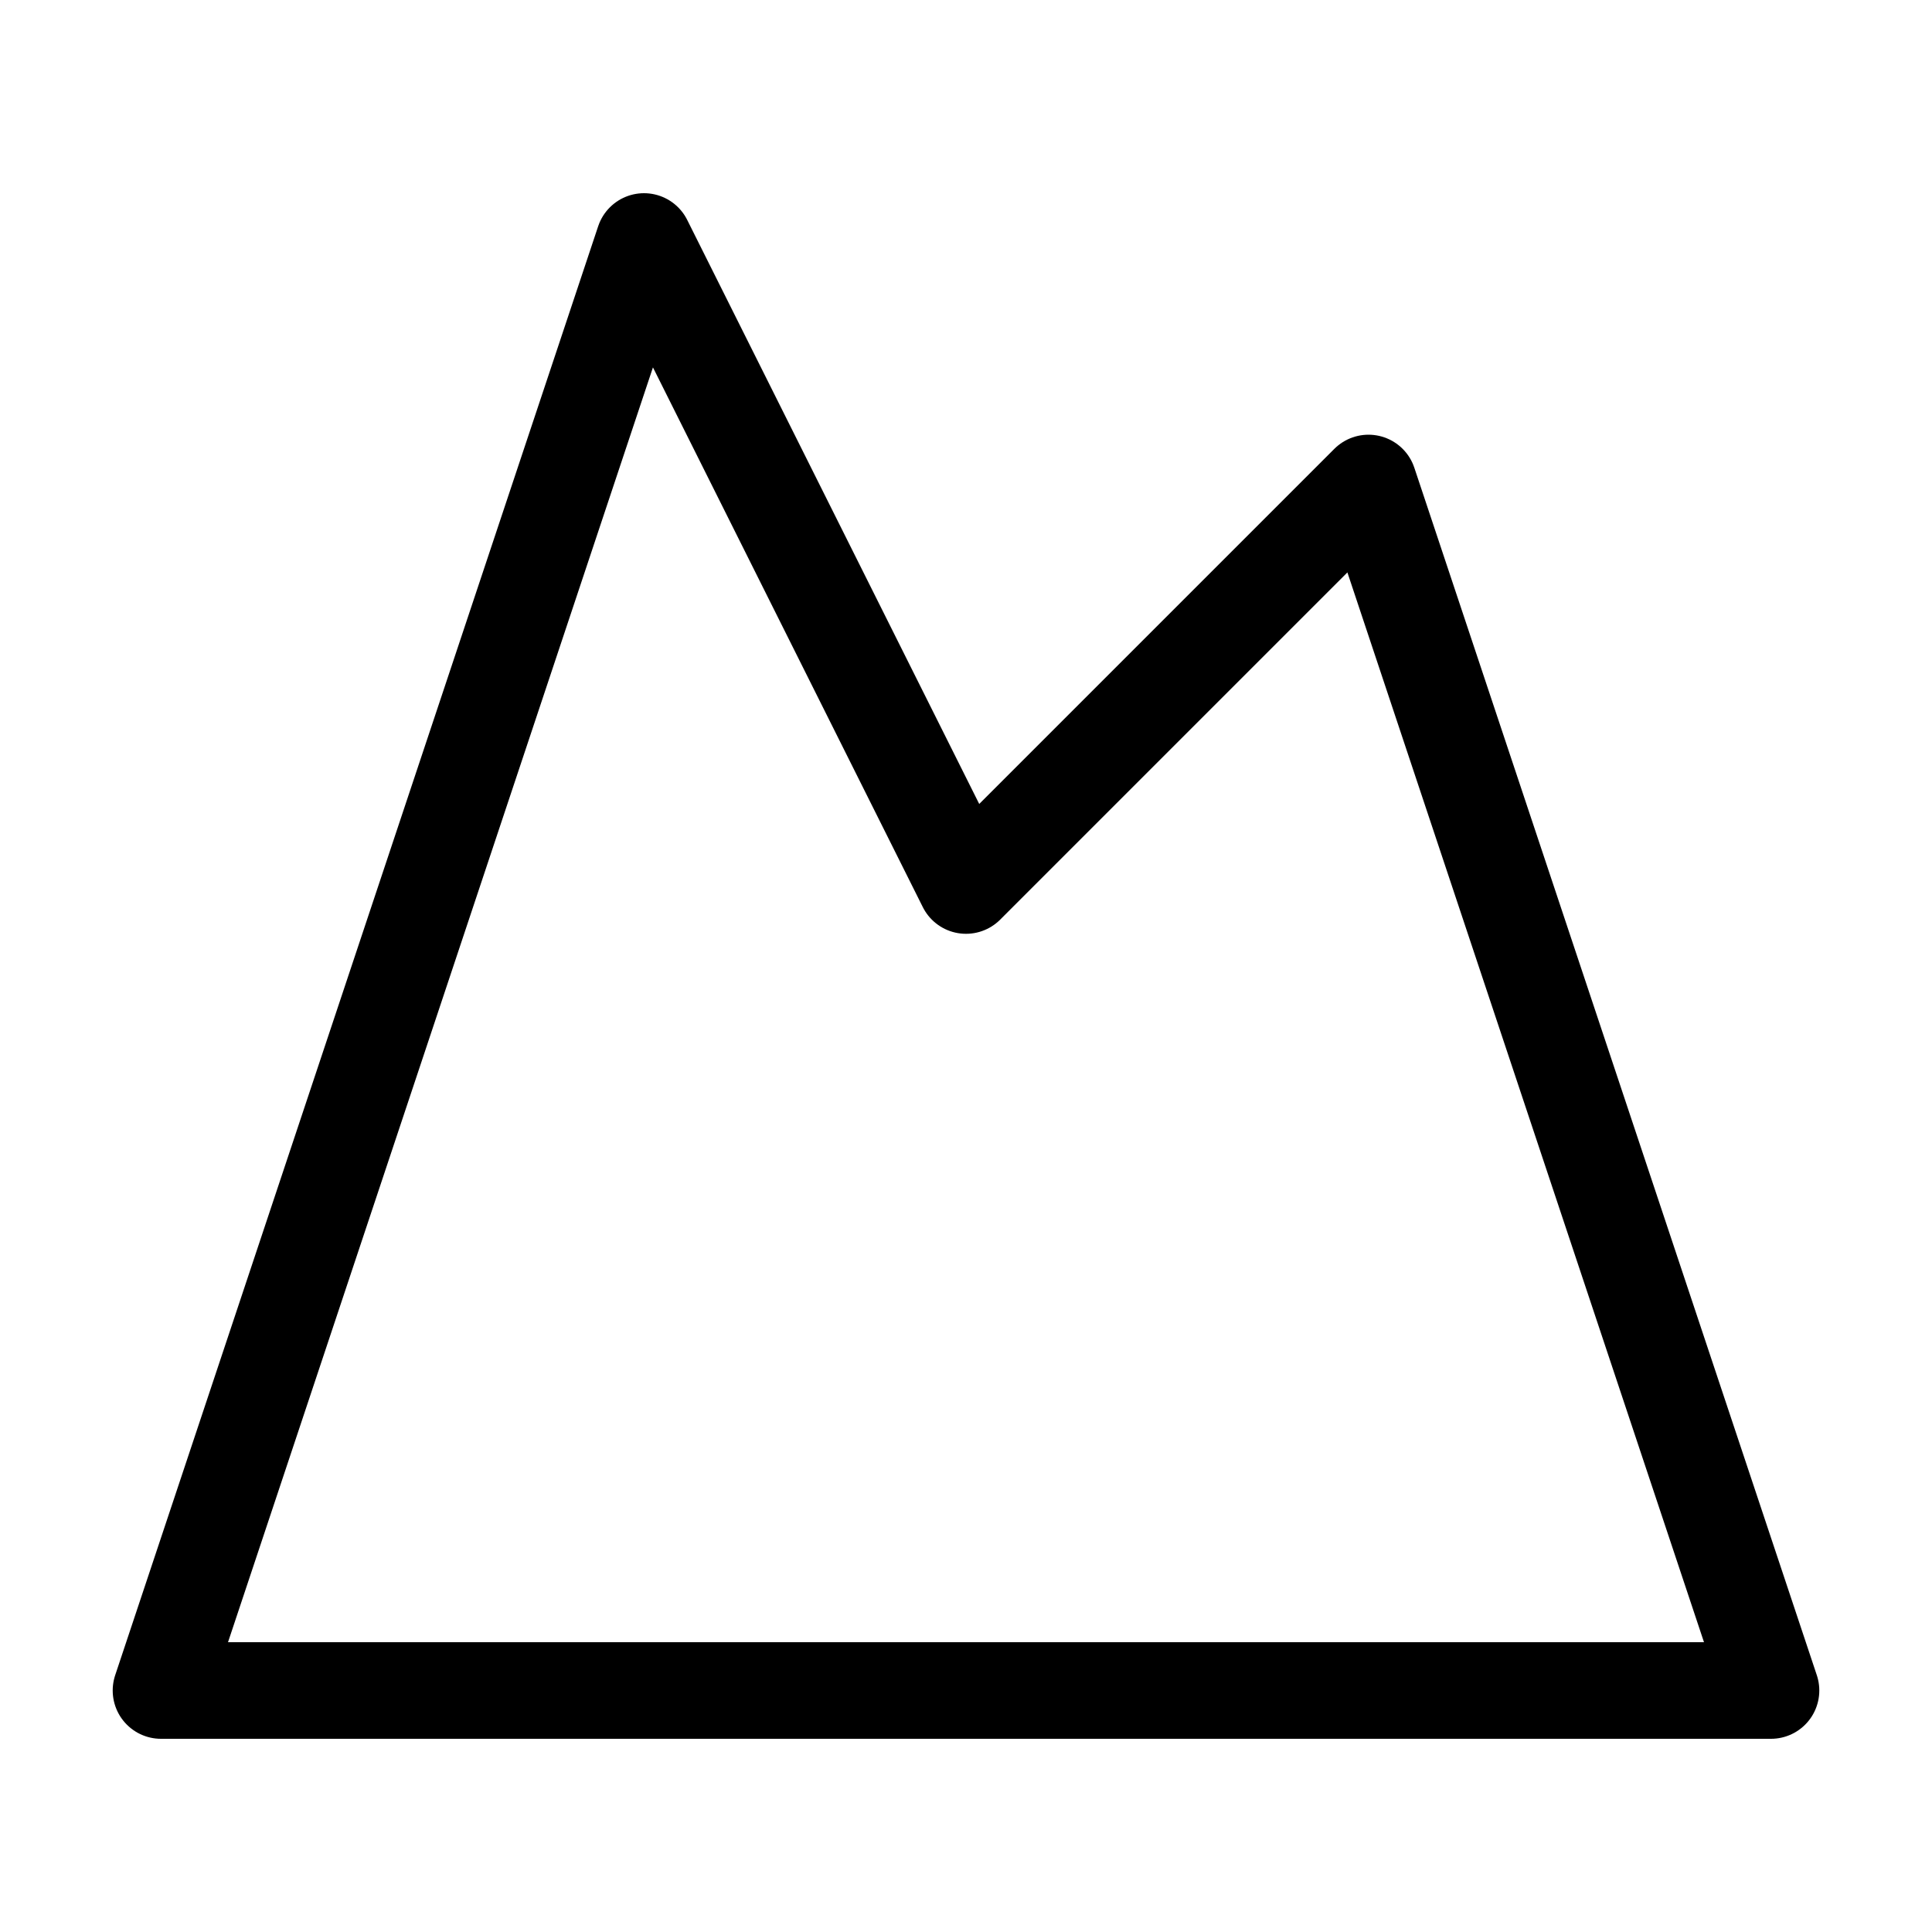
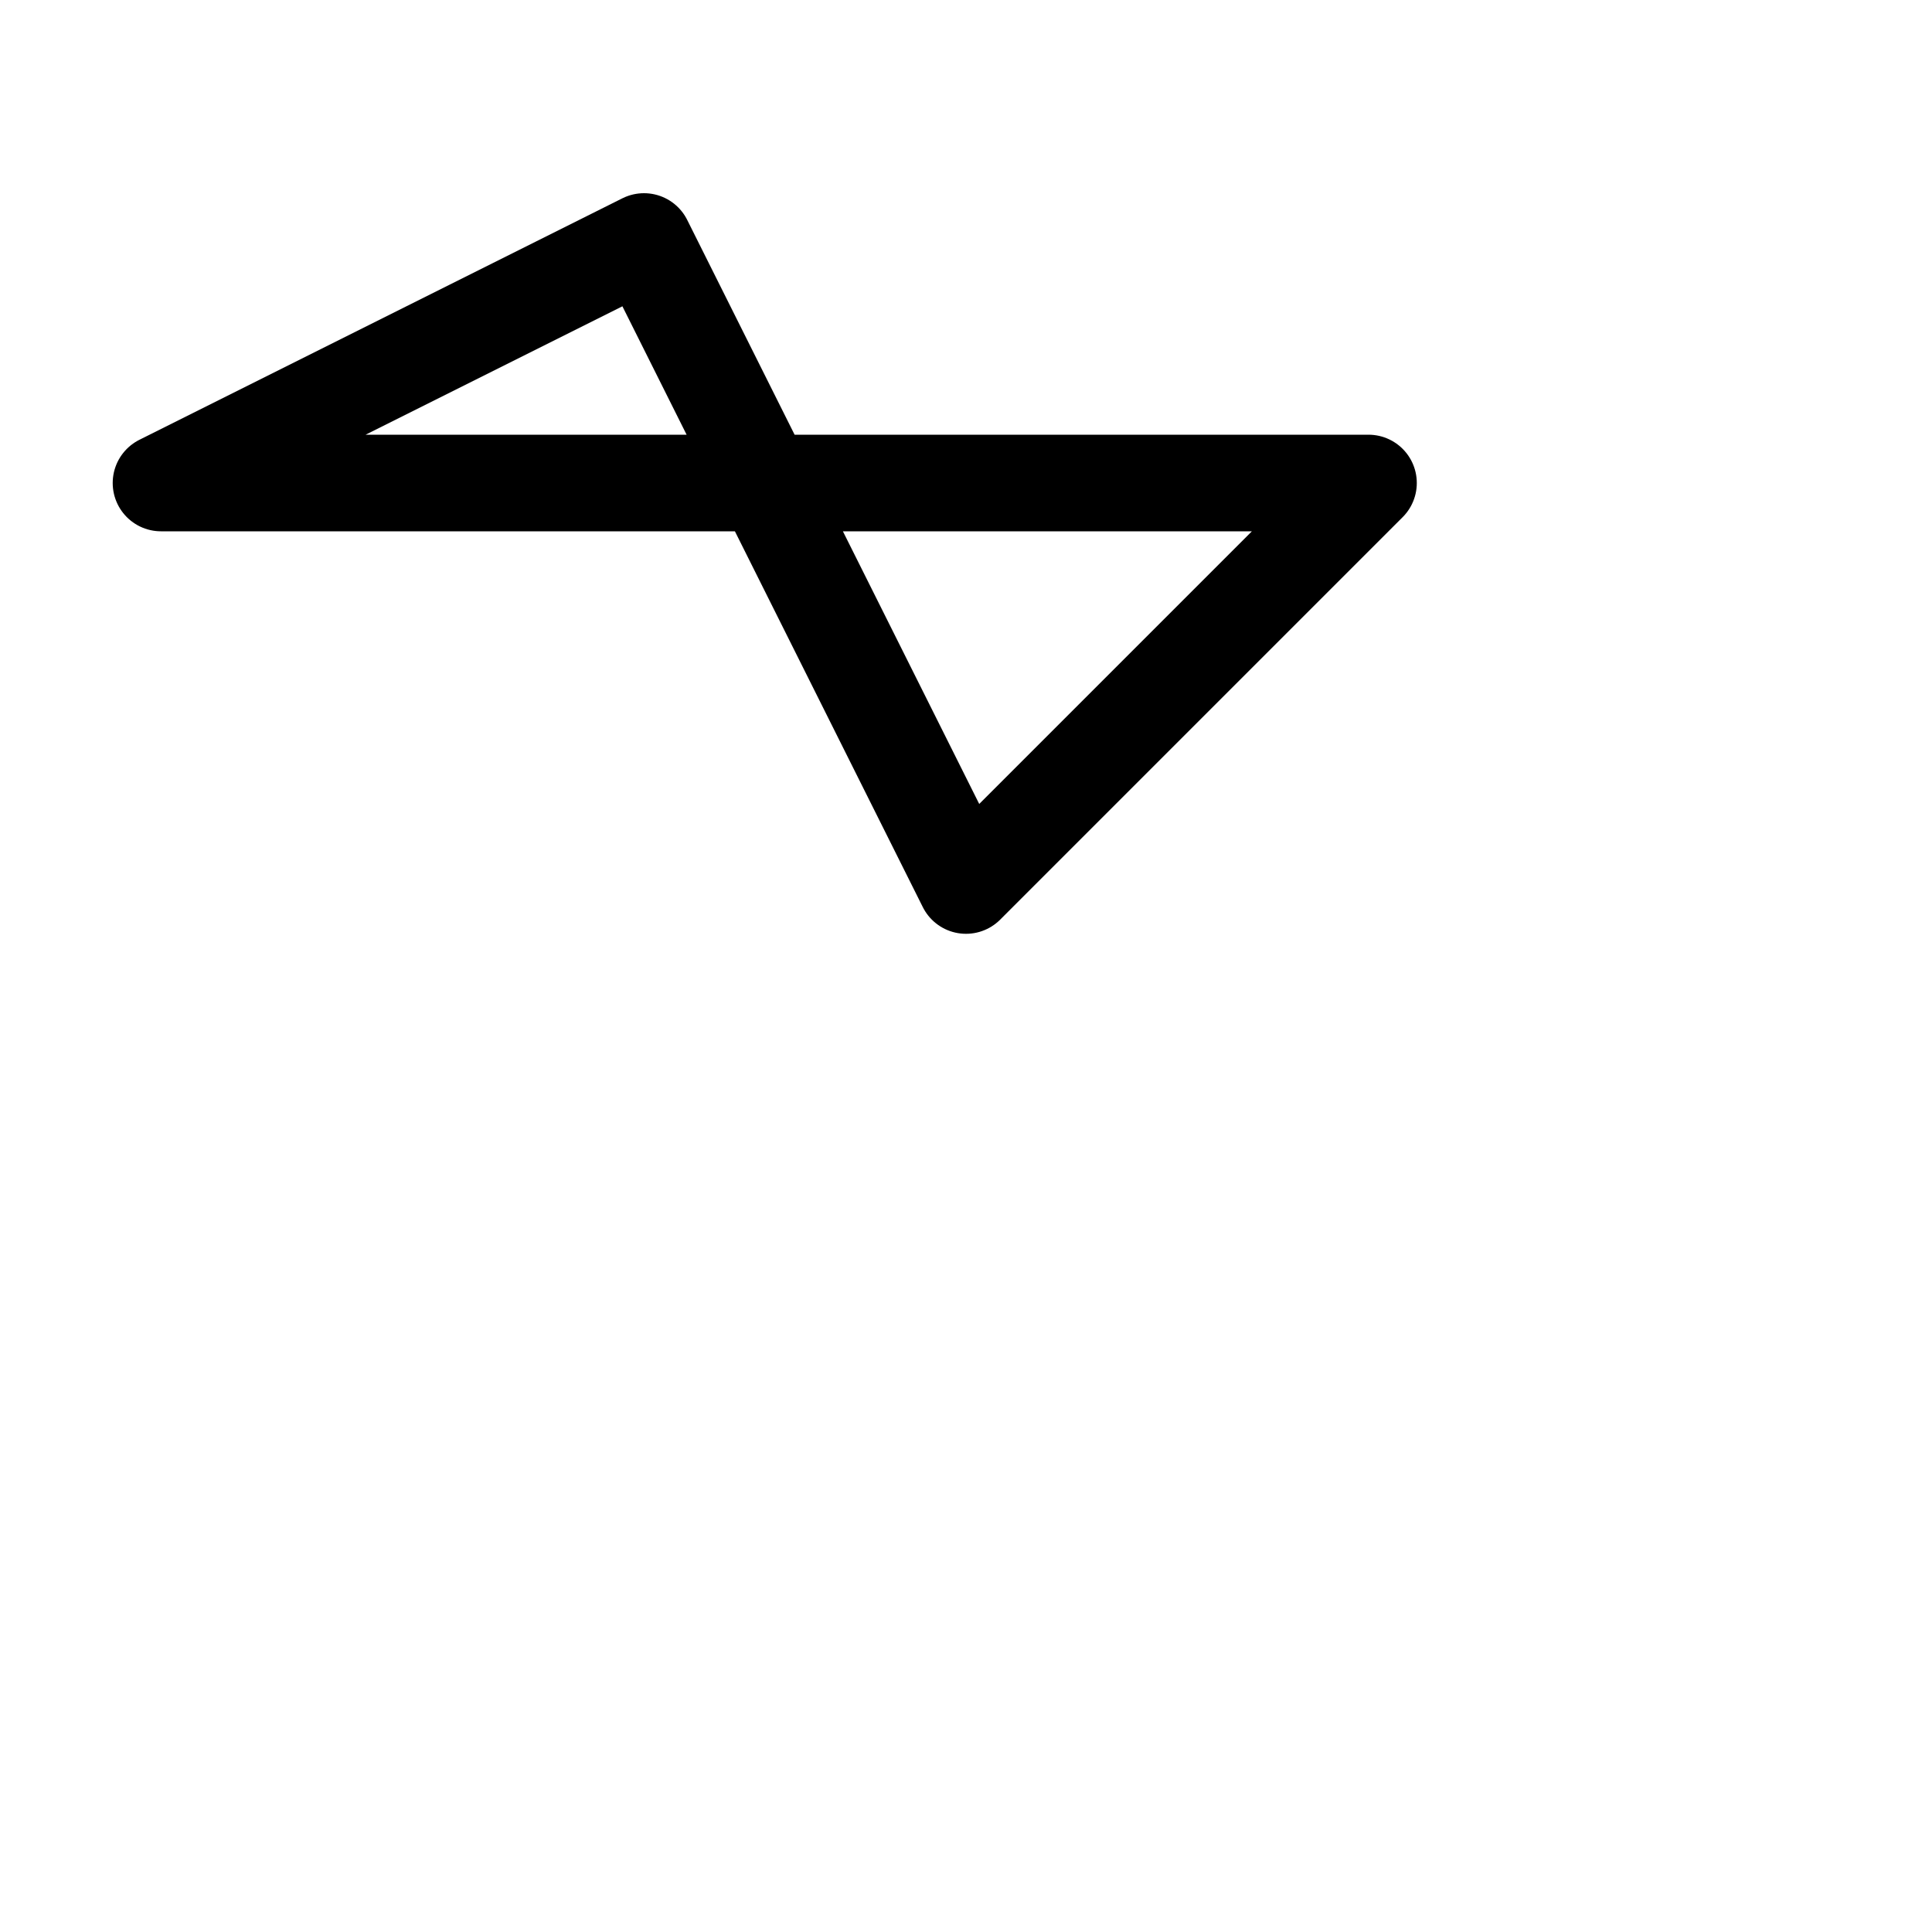
<svg xmlns="http://www.w3.org/2000/svg" width="24" height="24" viewBox="0 0 24 24" fill="none">
-   <path d="M8 3L12 11L17 6L22 21H2L8 3Z" stroke="black" stroke-width="1.2" stroke-linecap="round" stroke-linejoin="round" />
+   <path d="M8 3L12 11L17 6H2L8 3Z" stroke="black" stroke-width="1.2" stroke-linecap="round" stroke-linejoin="round" />
</svg>